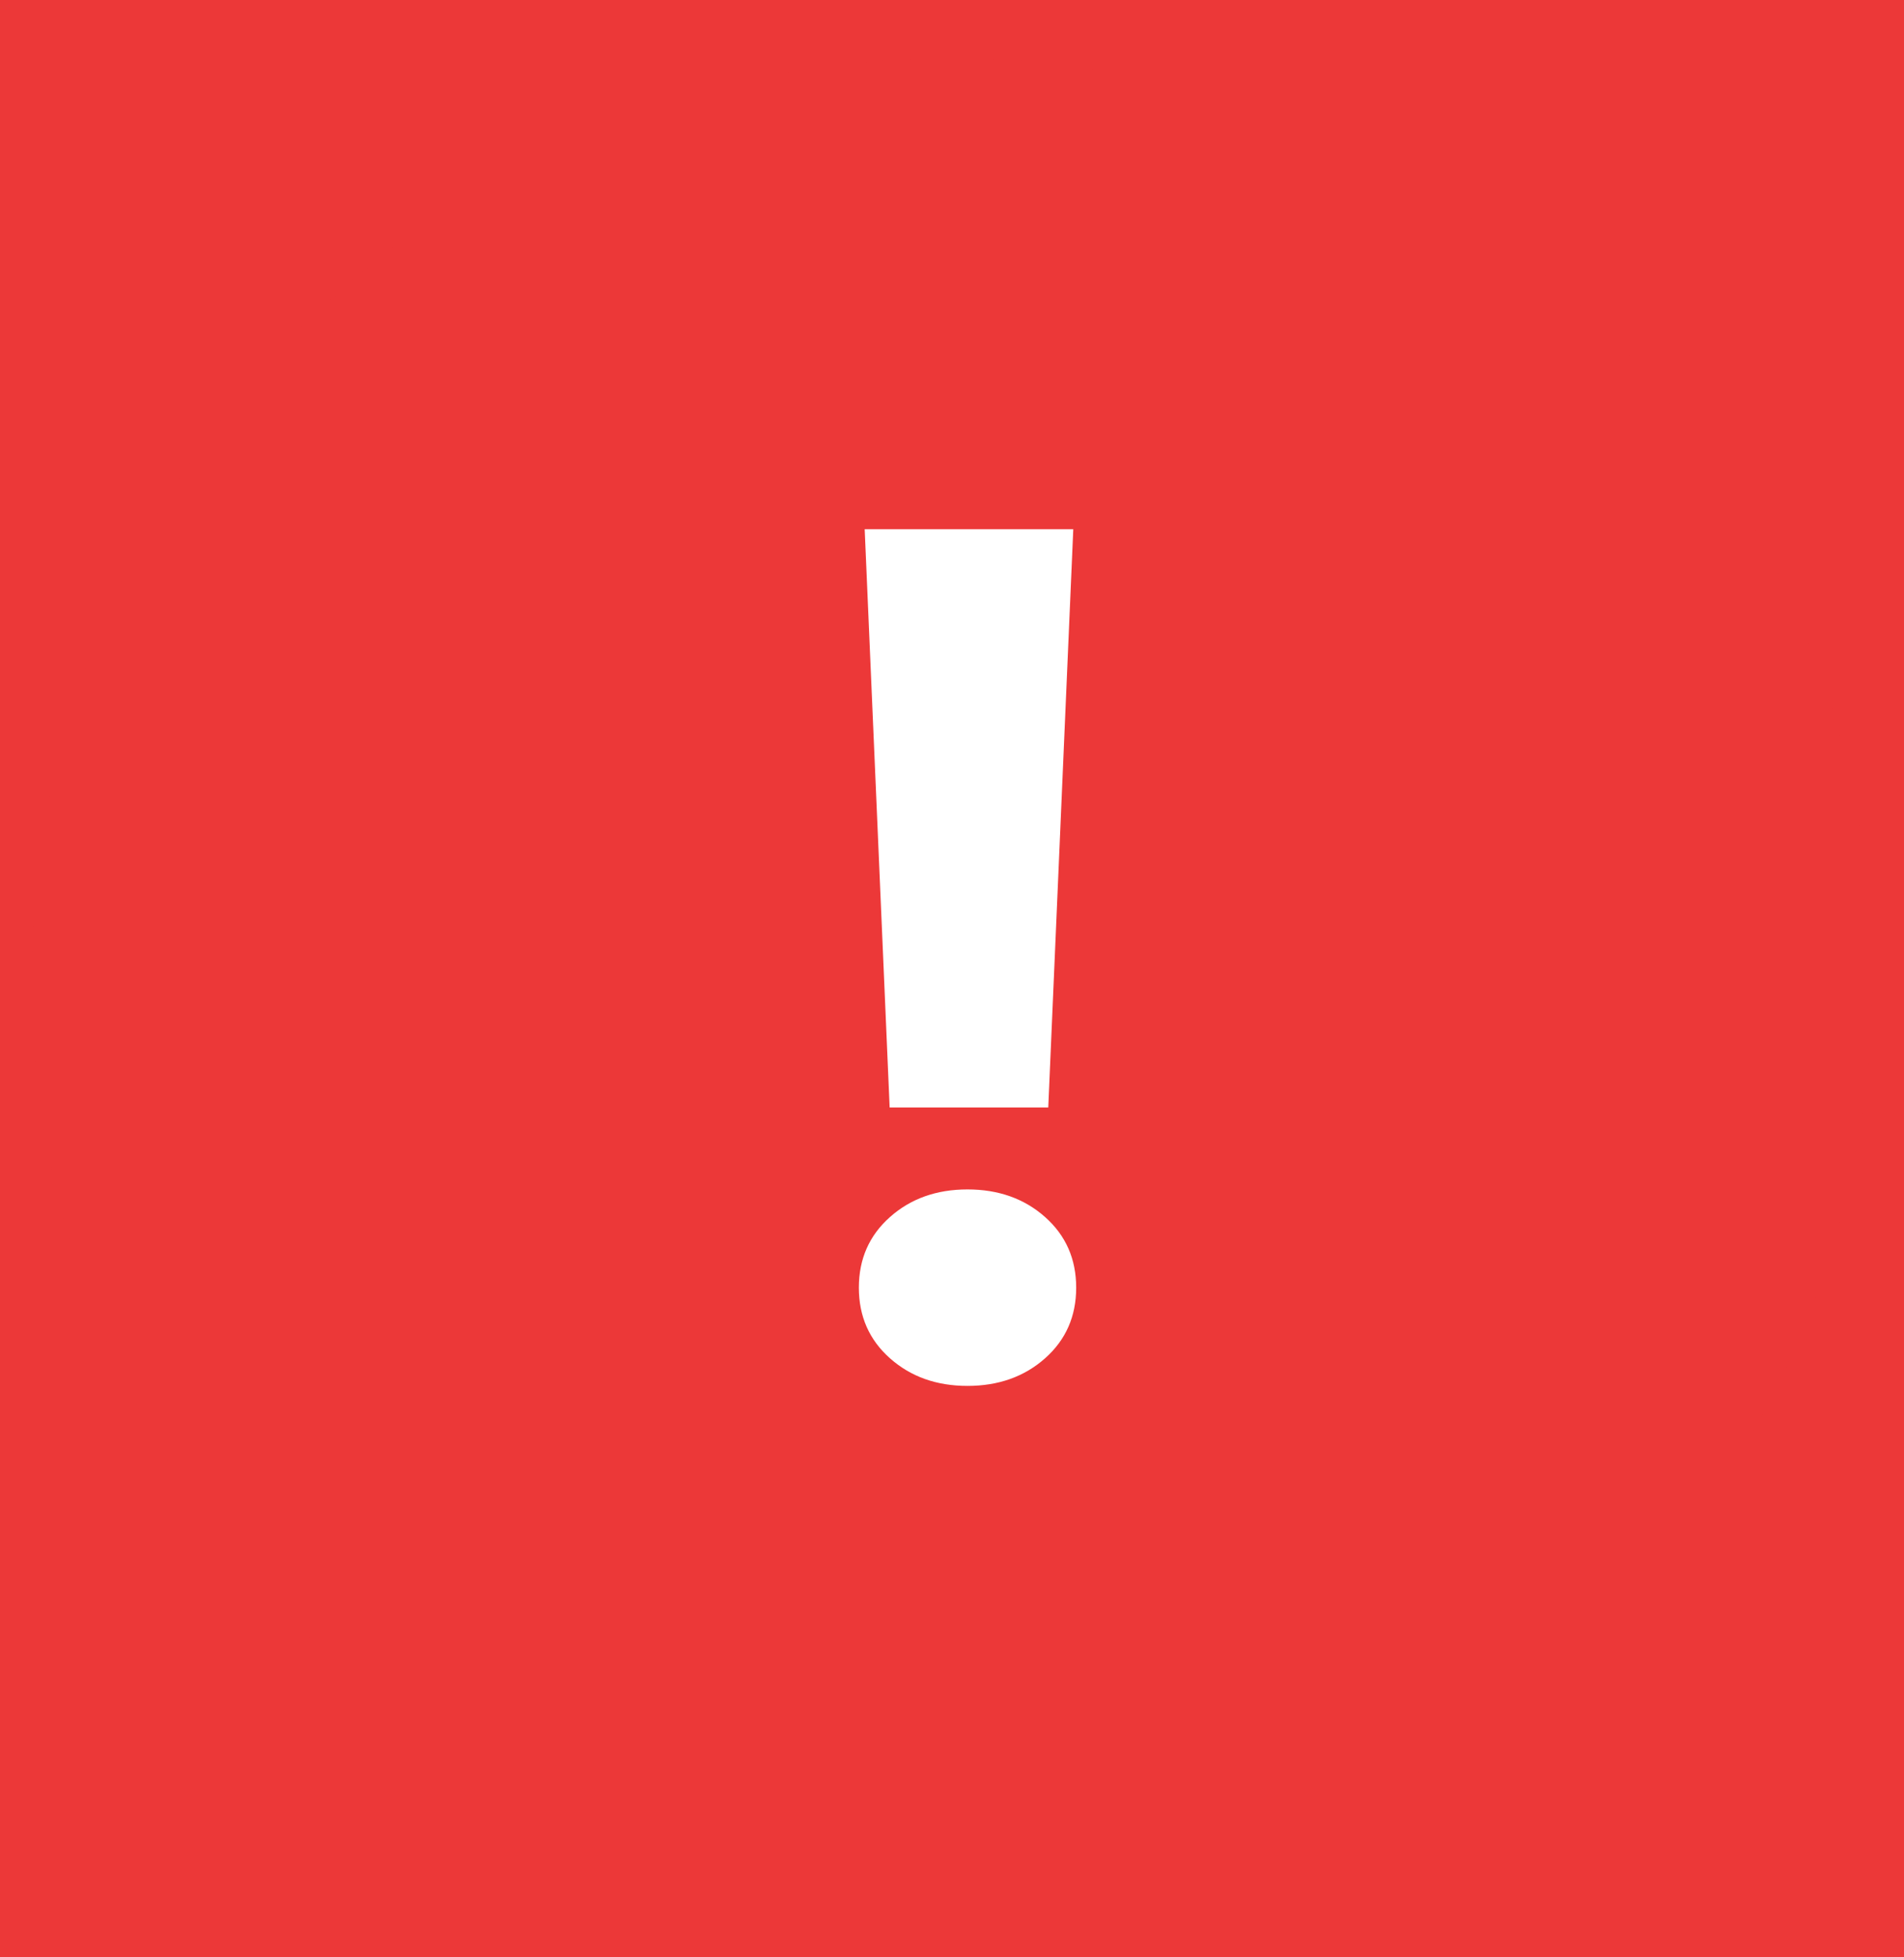
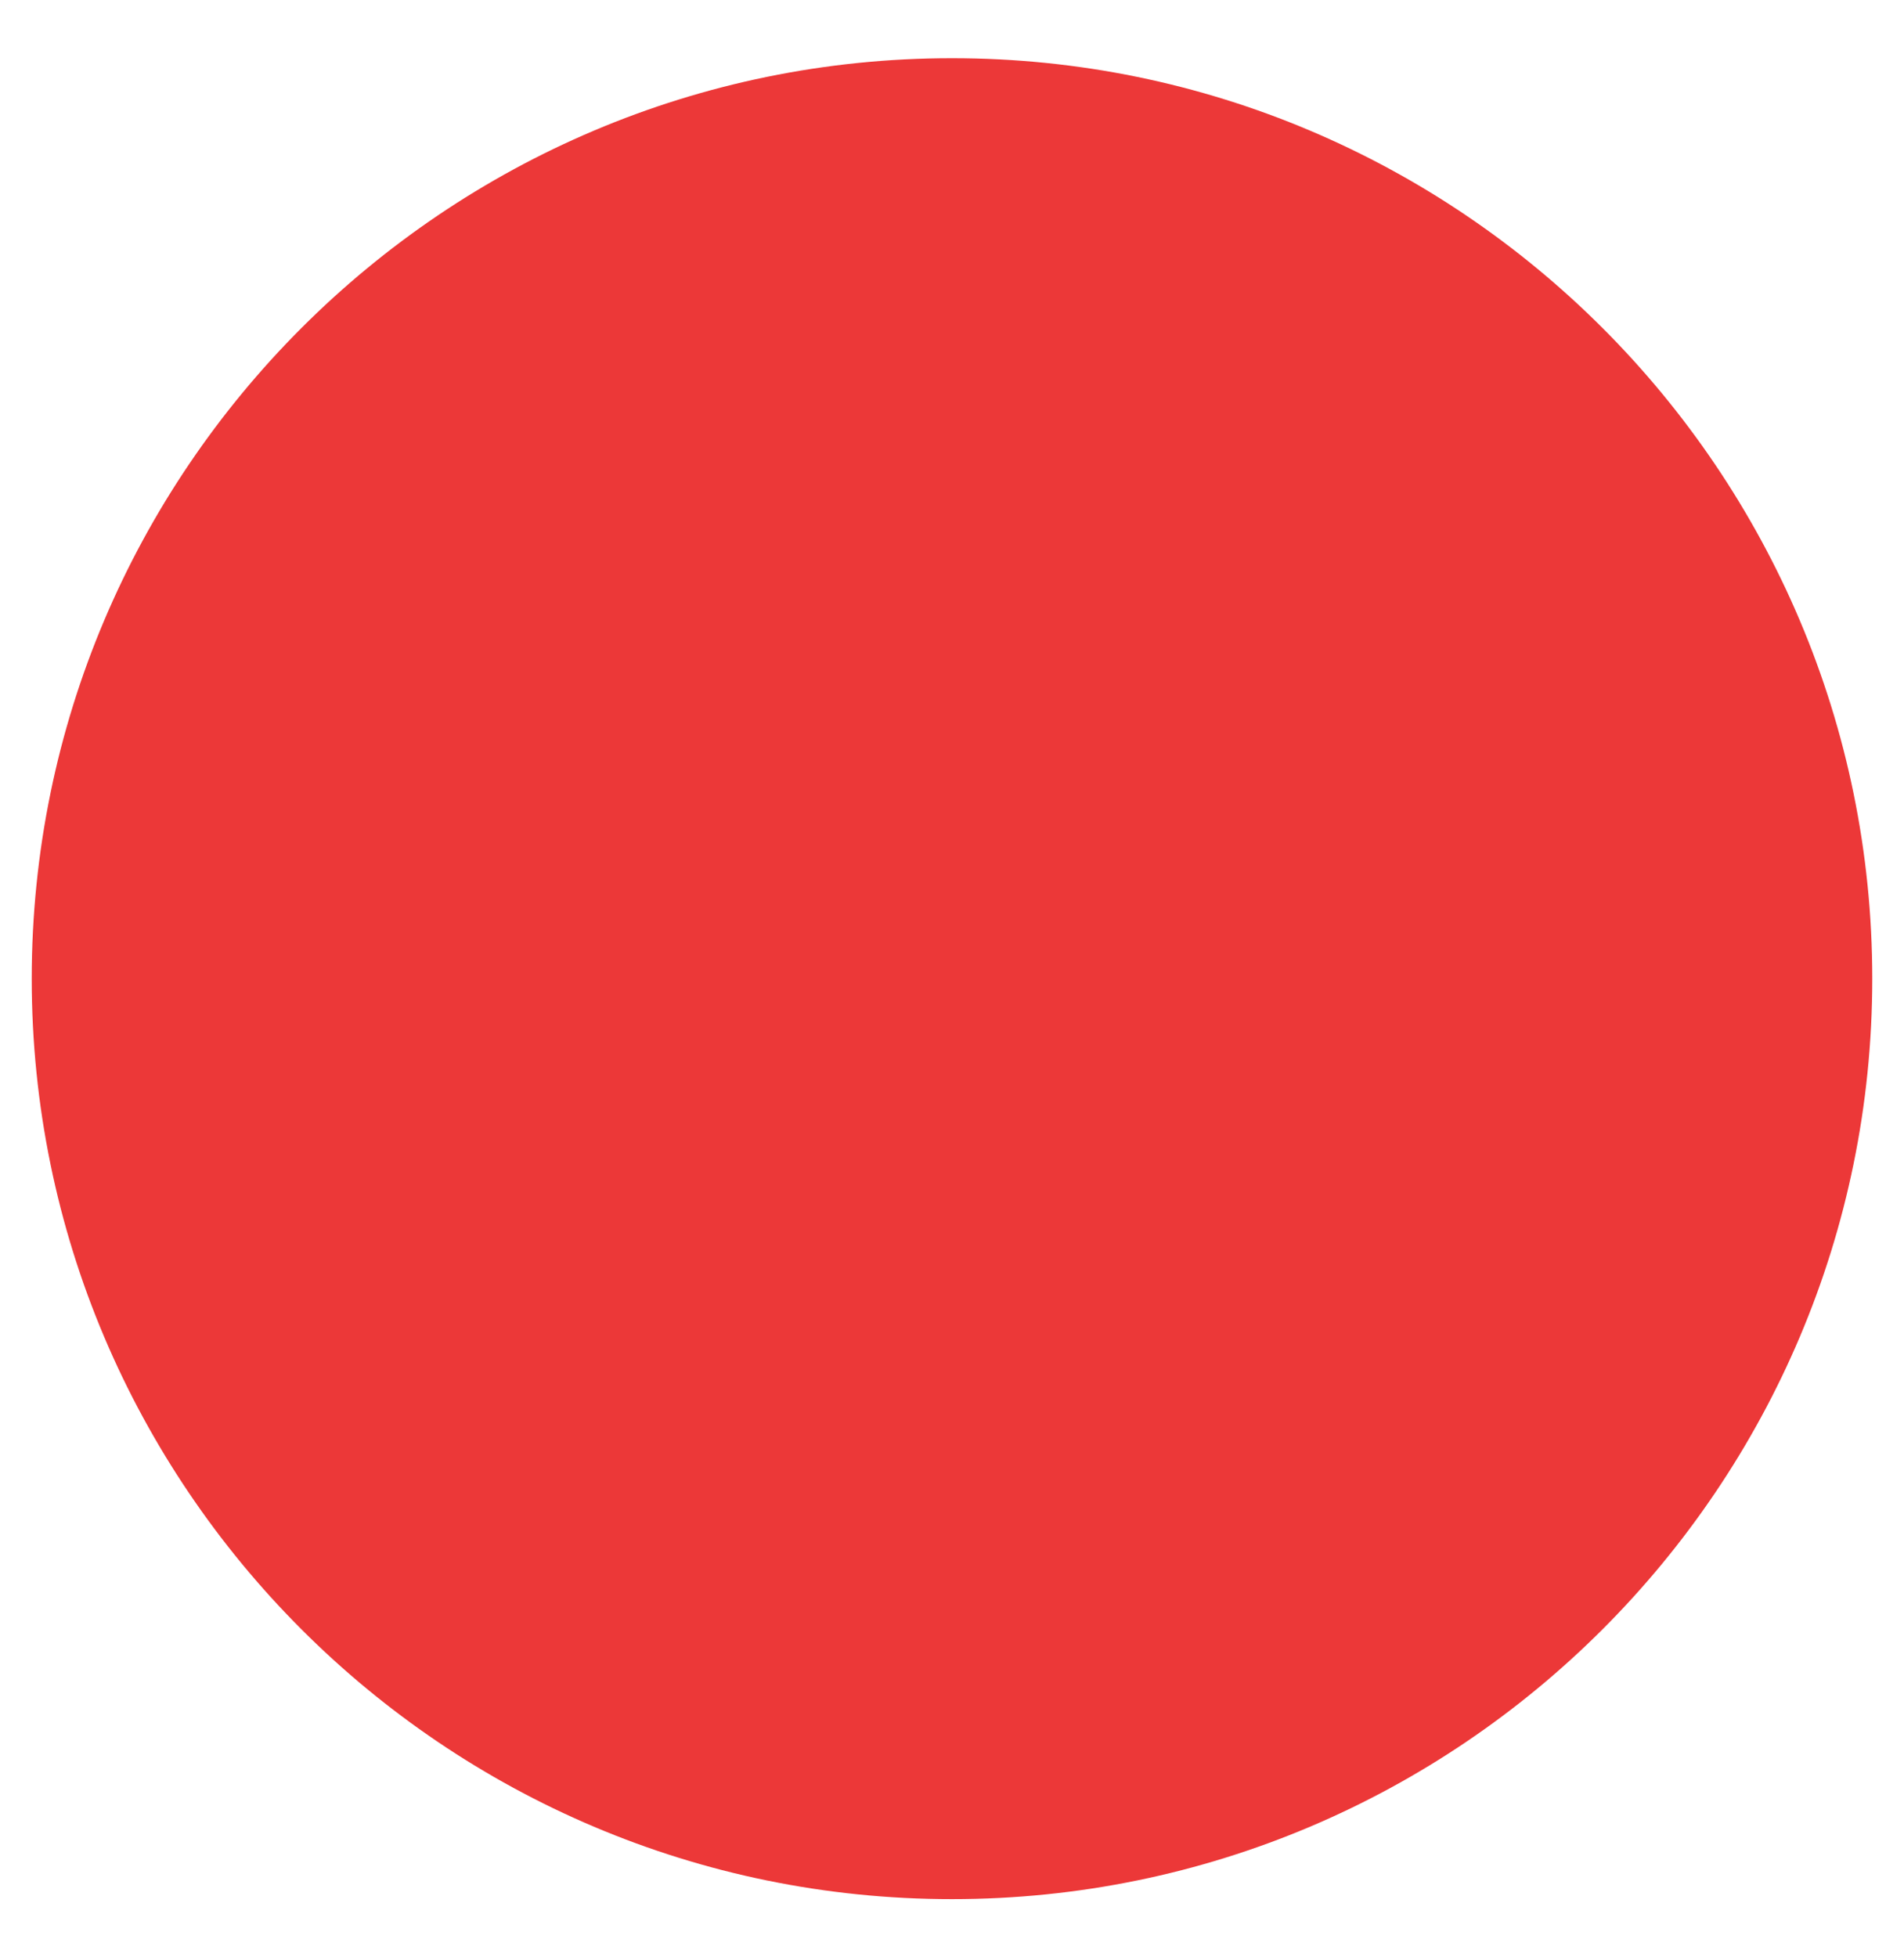
<svg xmlns="http://www.w3.org/2000/svg" width="36px" height="37px" viewBox="0 0 36 37" version="1.1">
  <title>72B29919-88CD-45D0-A847-4411B58ABB2D</title>
  <g id="Style-Guide" stroke="none" stroke-width="1" fill="none" fill-rule="evenodd">
    <g id="StyleGuide/Notifications-And-Fields" transform="translate(-76, -436)">
      <rect fill="#FFFFFF" x="0" y="0" width="1440" height="1024" />
      <g id="Notification" transform="translate(73, 434.5)">
-         <rect id="Box" stroke="#EC3838" stroke-width="2" fill="#FFFFFF" x="1" y="1" width="442" height="38" rx="6" />
-         <path d="M6,0 L40,0 L40,0 L40,40 L6,40 C2.686,40 4.05812251e-16,37.314 0,34 L0,6 C-4.05812251e-16,2.686 2.686,6.08718376e-16 6,0 Z" id="Rectangle" fill="#EC3838" />
        <g id="Icon-Panel-Tick" transform="translate(3, 2)">
          <path d="M18,0.6 C8.4,0.6 0.6,8.4 0.6,18 C0.6,27.6 8.4,35.4 18,35.4 C27.6,35.4 35.4,27.6 35.4,18 C35.4,8.4 27.6,0.6 18,0.6 Z" id="Fill-1" fill="#EC3838" />
-           <path d="M19.82,20.435 L16.821,20.435 L16.349,9.504 L20.293,9.504 L19.82,20.435 Z M16.239,23.841 C16.239,23.299 16.435,22.854 16.827,22.506 C17.219,22.158 17.707,21.984 18.293,21.984 C18.879,21.984 19.368,22.158 19.76,22.506 C20.152,22.854 20.348,23.299 20.348,23.841 C20.348,24.383 20.152,24.828 19.76,25.176 C19.368,25.524 18.879,25.698 18.293,25.698 C17.707,25.698 17.219,25.524 16.827,25.176 C16.435,24.828 16.239,24.383 16.239,23.841 Z" id="!" fill="#FFFFFF" />
        </g>
      </g>
    </g>
  </g>
</svg>